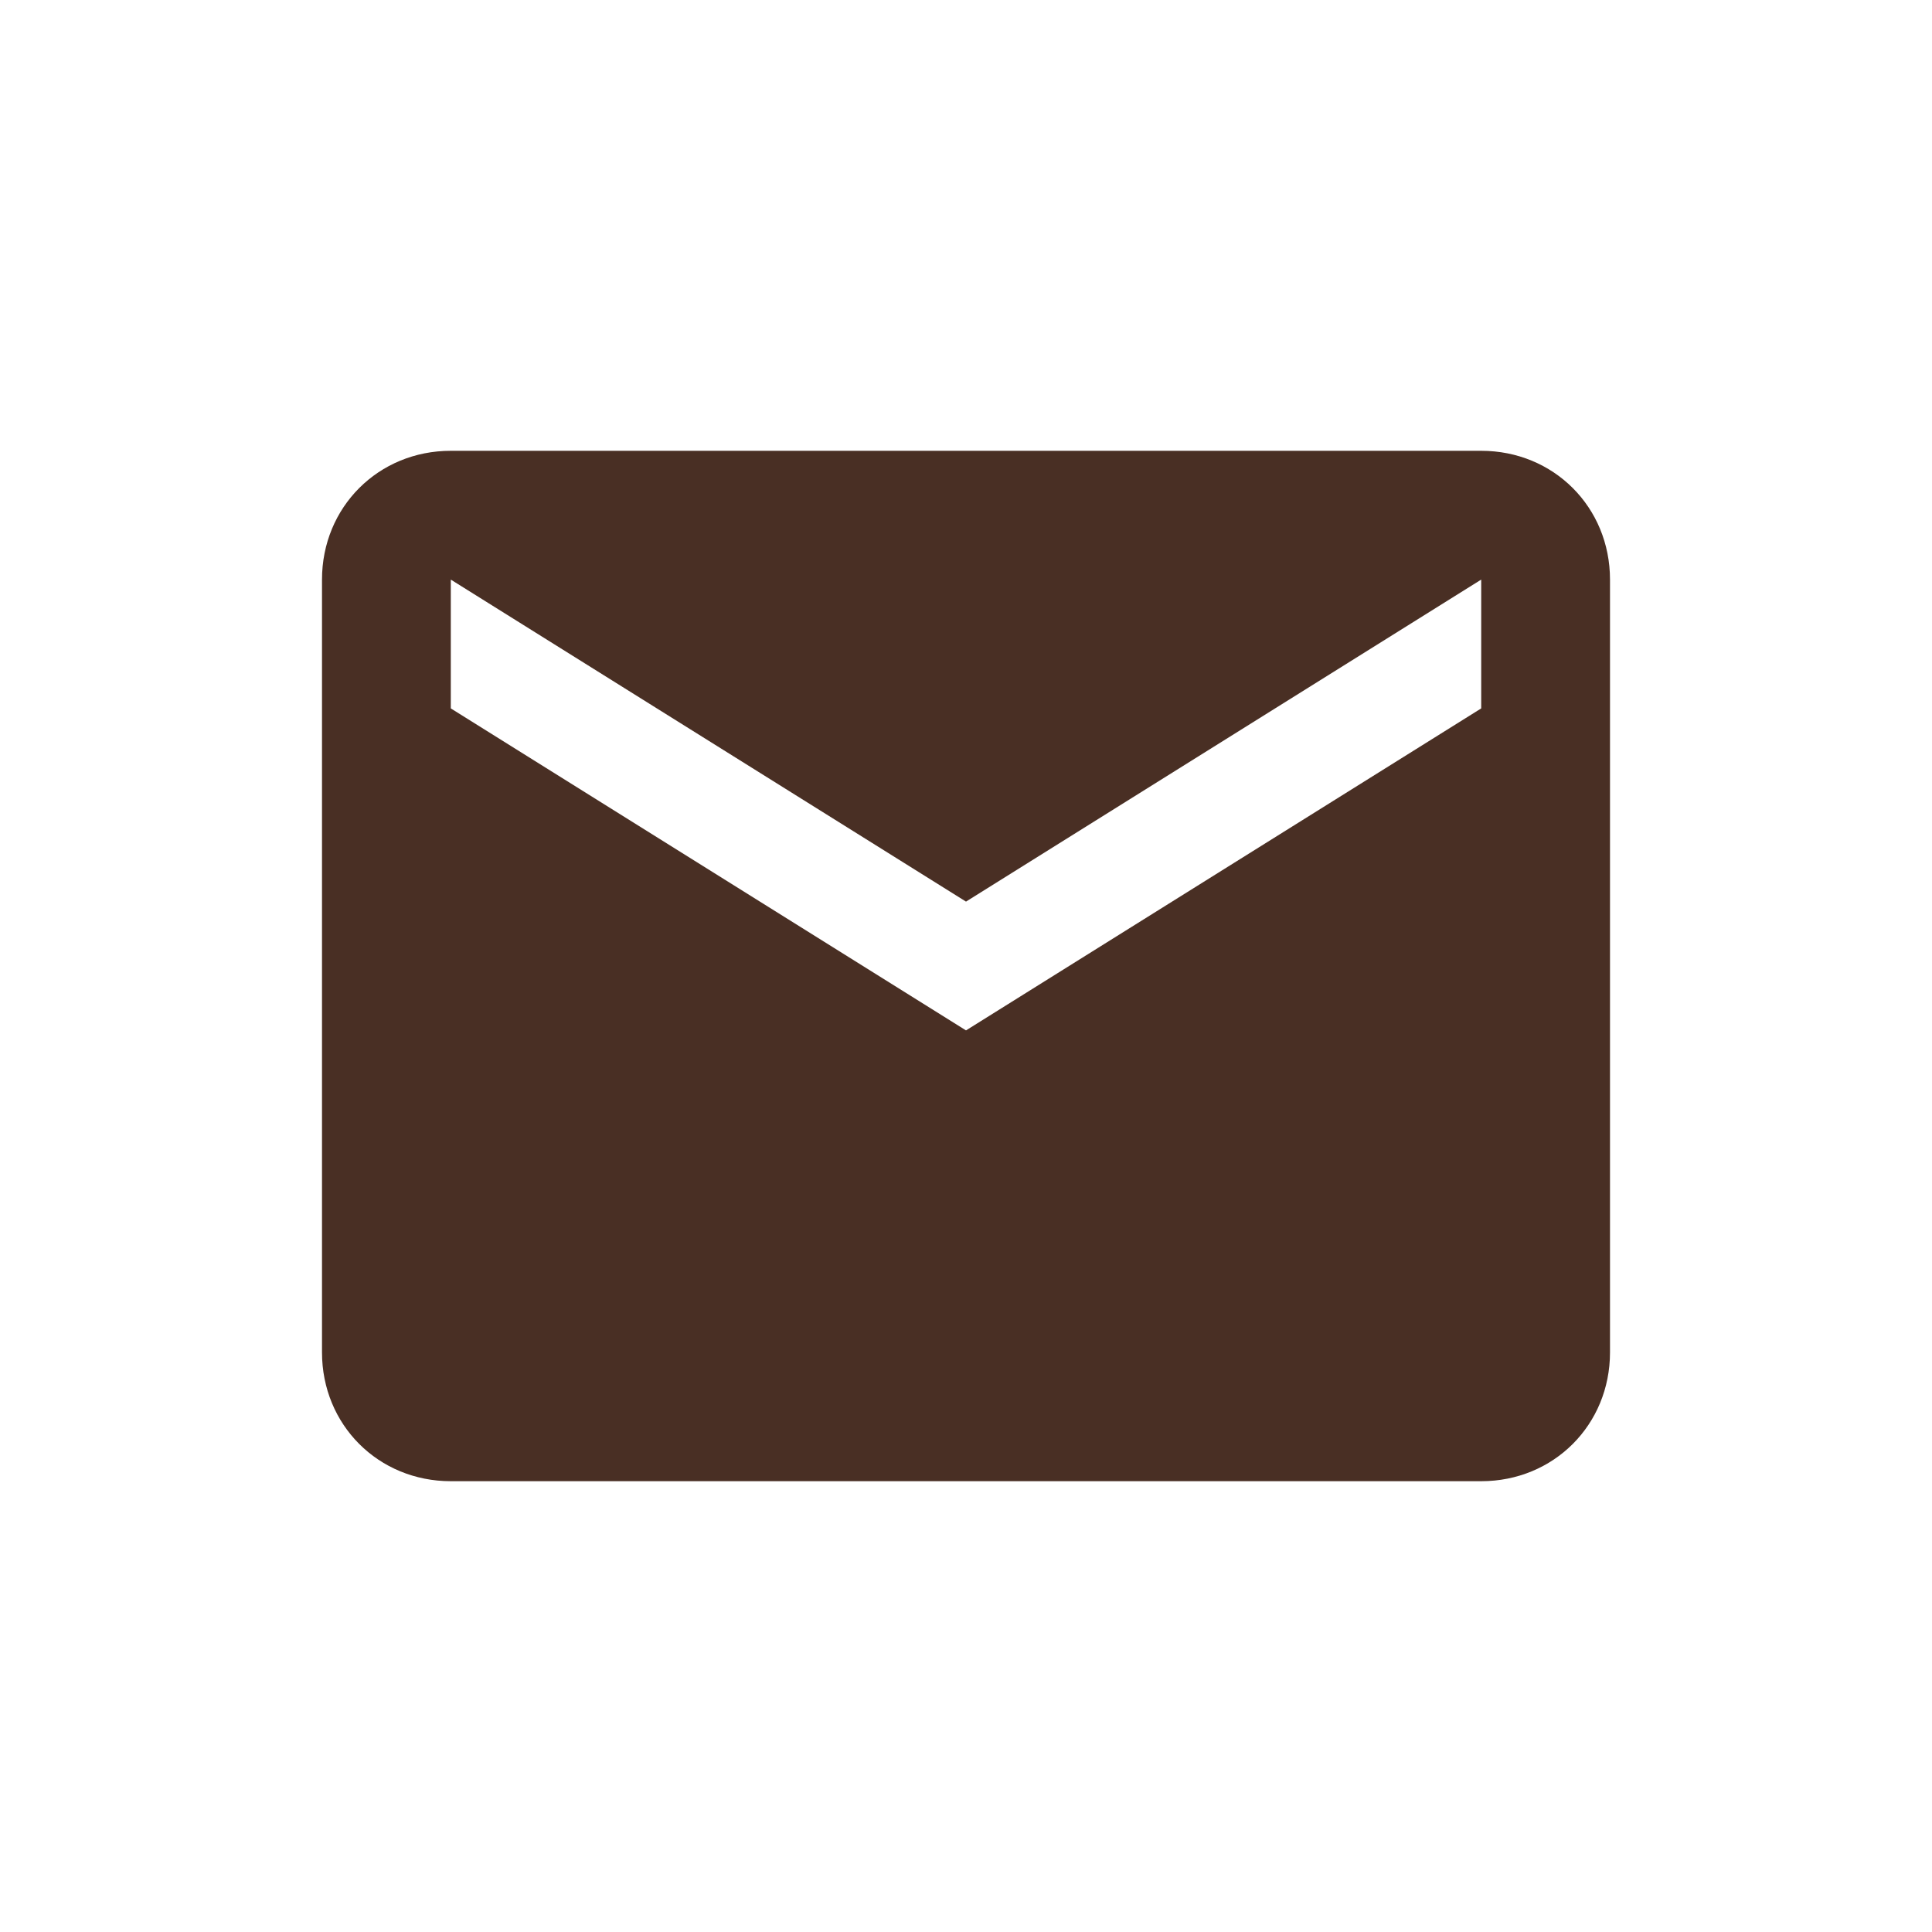
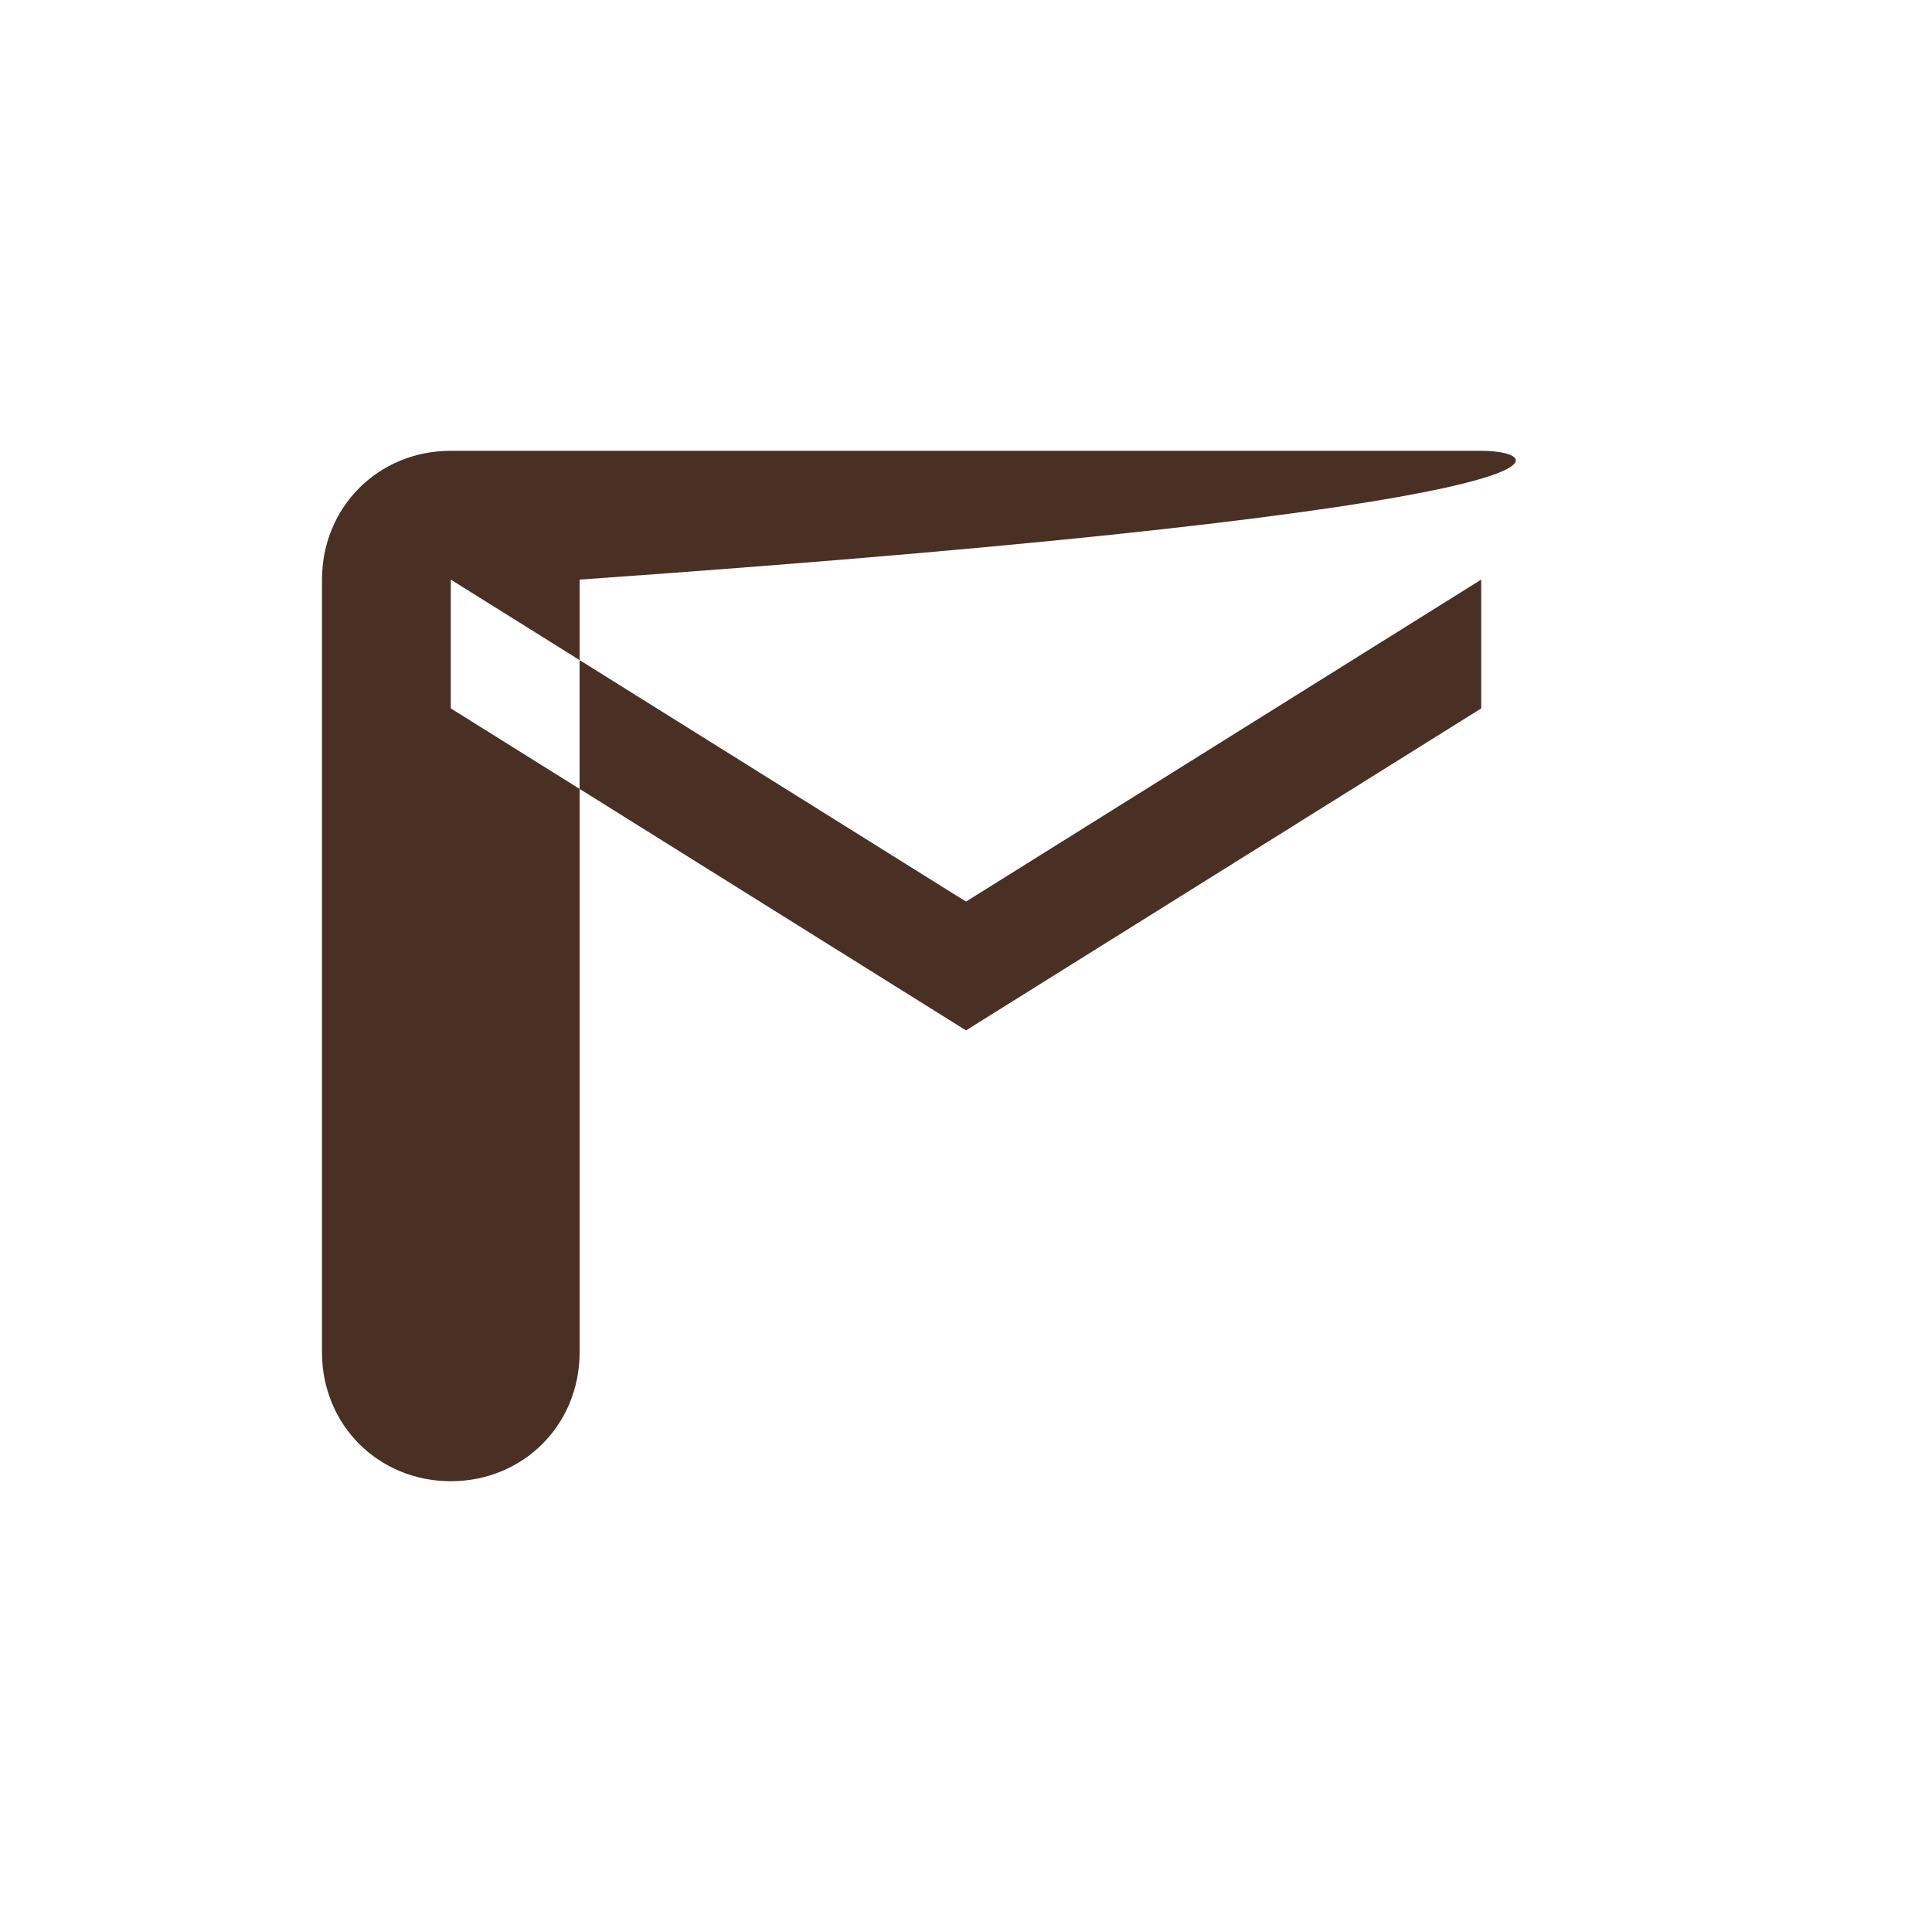
<svg xmlns="http://www.w3.org/2000/svg" version="1.1" id="Layer_1" x="0px" y="0px" viewBox="0 0 24 24" style="enable-background:new 0 0 24 24;" xml:space="preserve">
  <style type="text/css">
	.st0{fill:none;}
	.st1{fill:#492F24;}
</style>
-   <path class="st0" d="M12,0L12,0c6.6,0,12,5.4,12,12v0c0,6.6-5.4,12-12,12h0C5.4,24,0,18.6,0,12v0C0,5.4,5.4,0,12,0z" />
-   <path class="st1" d="M18.4,5.6H5.6C4.7,5.6,4,6.3,4,7.2l0,9.6c0,0.9,0.7,1.6,1.6,1.6h12.8c0.9,0,1.6-0.7,1.6-1.6V7.2  C20,6.3,19.3,5.6,18.4,5.6z M18.4,8.8l-6.4,4l-6.4-4V7.2l6.4,4l6.4-4V8.8z" />
+   <path class="st1" d="M18.4,5.6H5.6C4.7,5.6,4,6.3,4,7.2l0,9.6c0,0.9,0.7,1.6,1.6,1.6c0.9,0,1.6-0.7,1.6-1.6V7.2  C20,6.3,19.3,5.6,18.4,5.6z M18.4,8.8l-6.4,4l-6.4-4V7.2l6.4,4l6.4-4V8.8z" />
</svg>